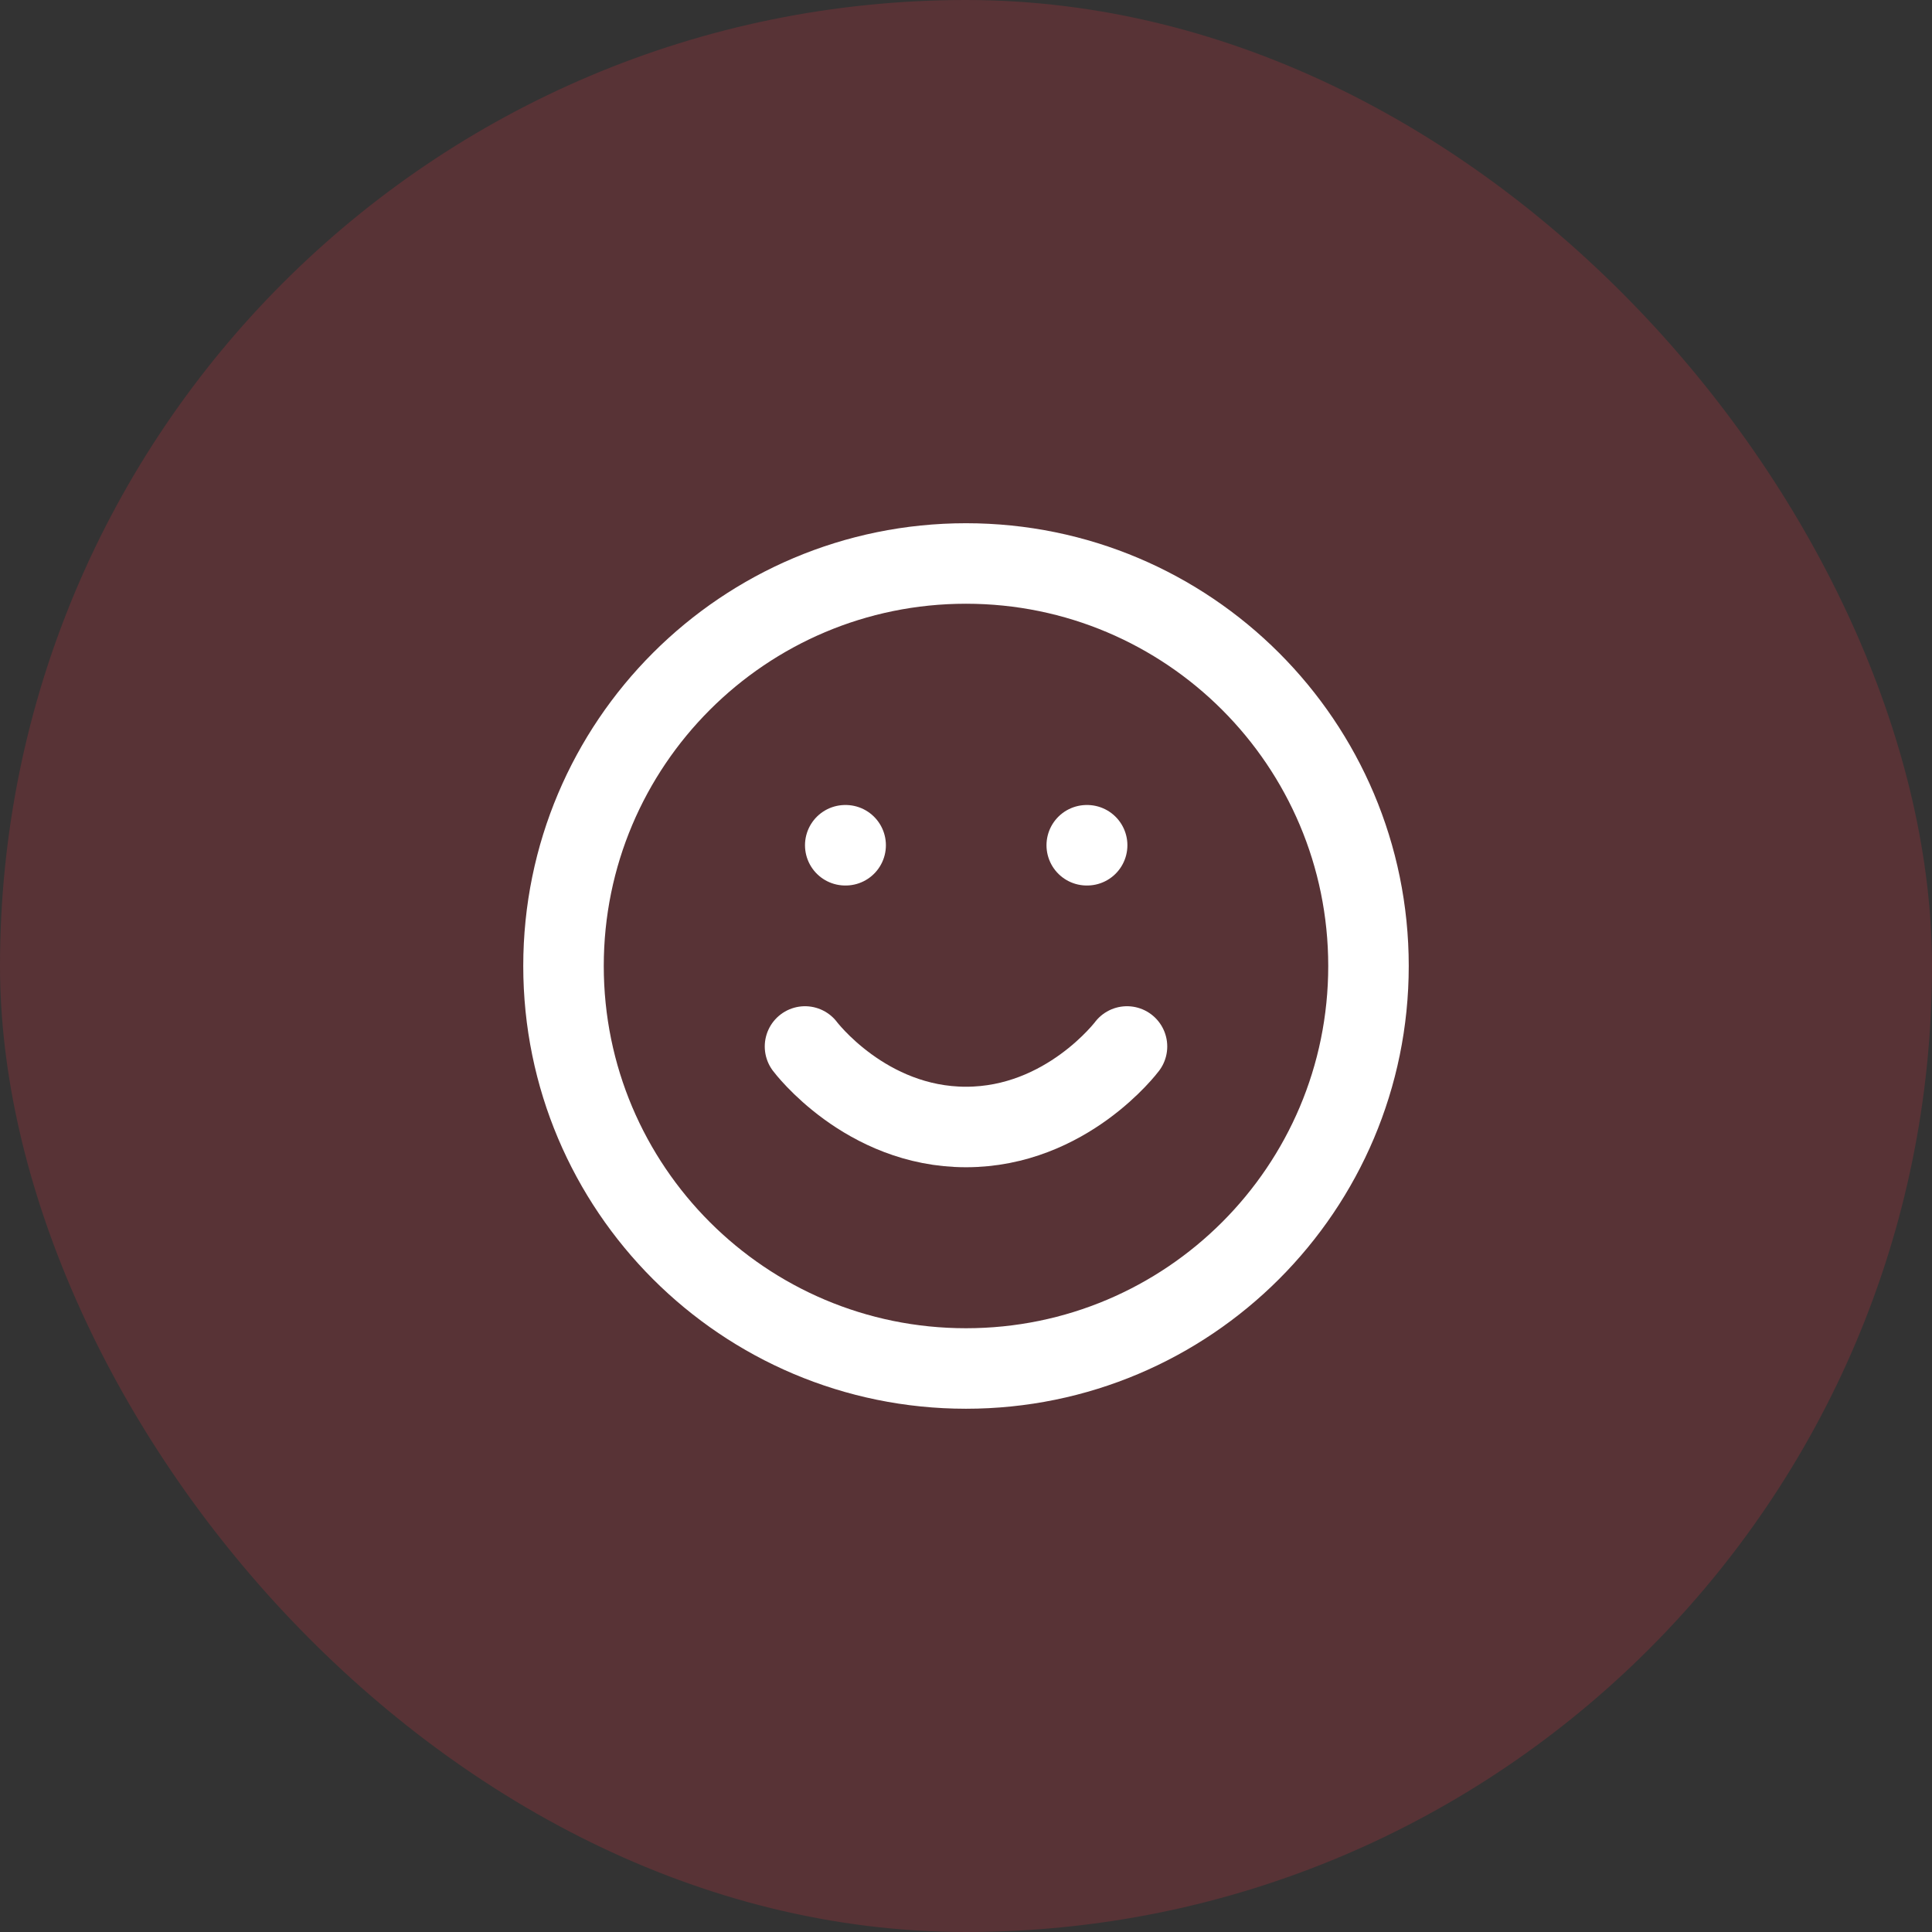
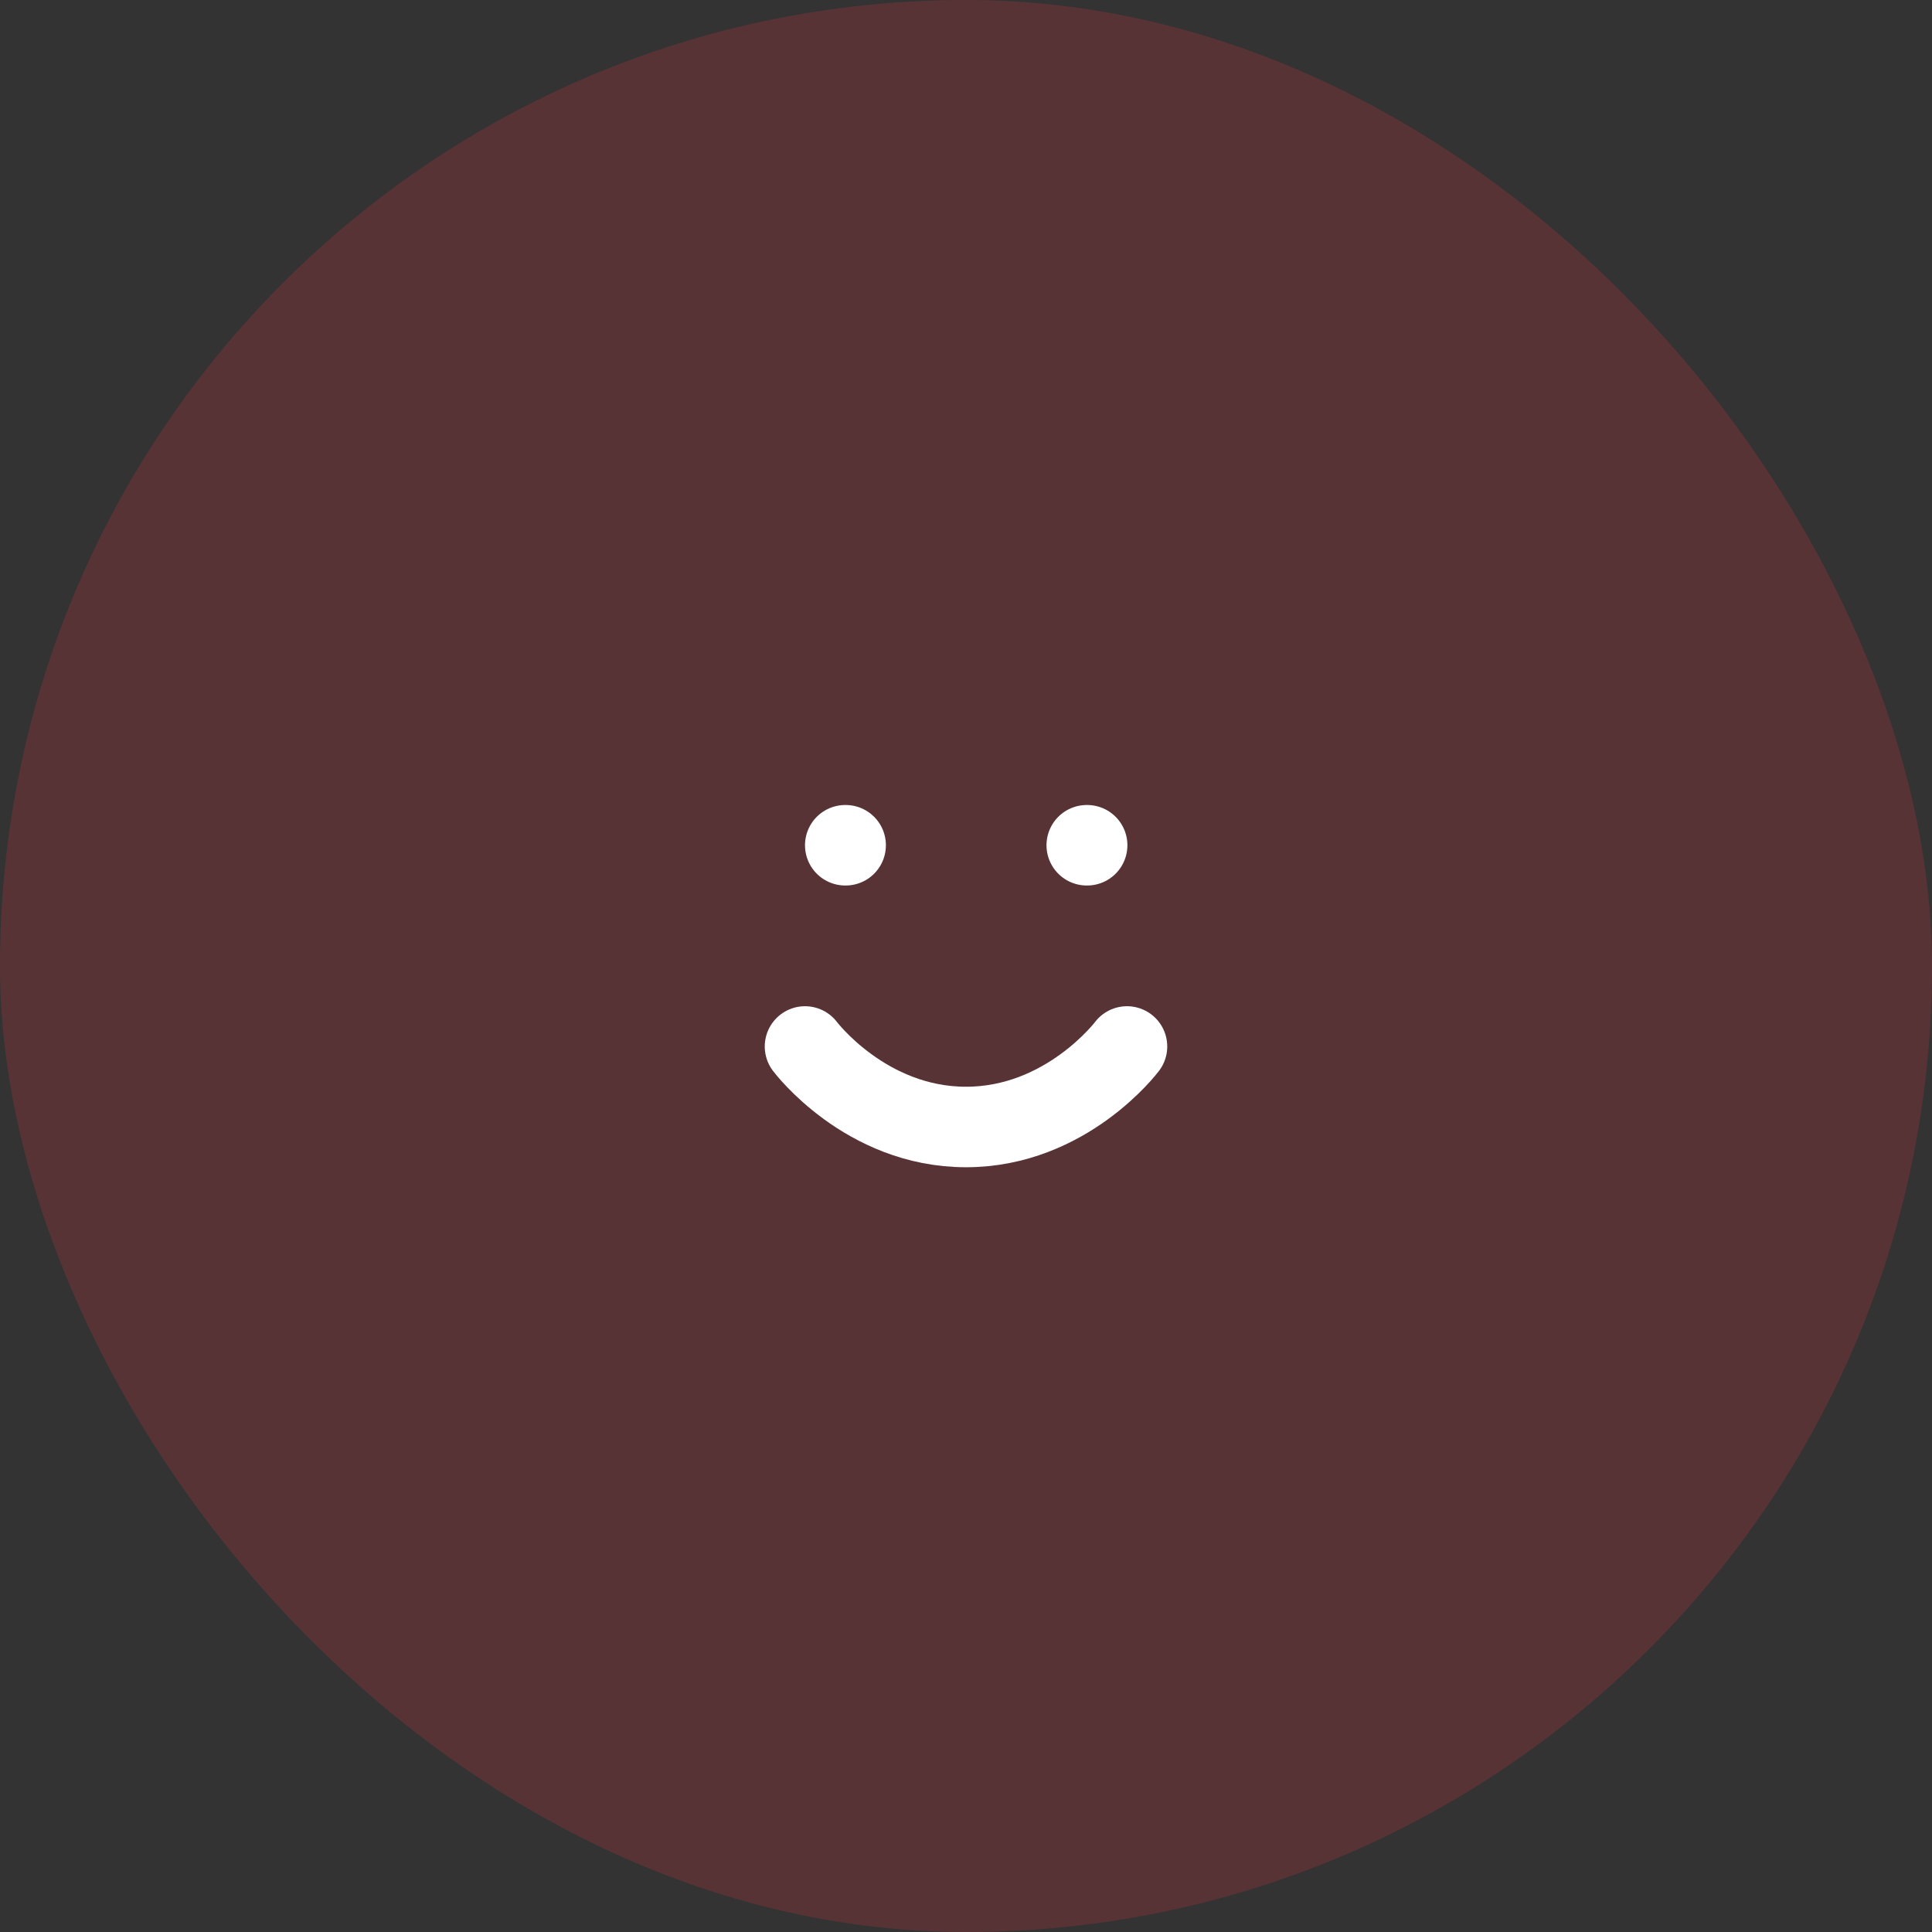
<svg xmlns="http://www.w3.org/2000/svg" width="64" height="64" viewBox="0 0 64 64" fill="none">
  <rect x="0" y="0" width="64" height="64" fill="#333333" stroke="none" />
  <rect width="64" height="64" rx="32" fill="#ED3542" fill-opacity="0.2" />
-   <path d="M32 45.333C39.364 45.333 45.333 39.364 45.333 32C45.333 24.636 39.364 18.666 32 18.666C24.636 18.666 18.667 24.636 18.667 32C18.667 39.364 24.636 45.333 32 45.333Z" stroke="white" stroke-width="2.667" stroke-linecap="round" stroke-linejoin="round" />
  <path d="M26.667 34.666C26.667 34.666 28.667 37.333 32 37.333C35.333 37.333 37.333 34.666 37.333 34.666" stroke="white" stroke-width="2.667" stroke-linecap="round" stroke-linejoin="round" />
  <path d="M28 28H28.013" stroke="white" stroke-width="2.667" stroke-linecap="round" stroke-linejoin="round" />
  <path d="M36 28H36.013" stroke="white" stroke-width="2.667" stroke-linecap="round" stroke-linejoin="round" />
</svg>